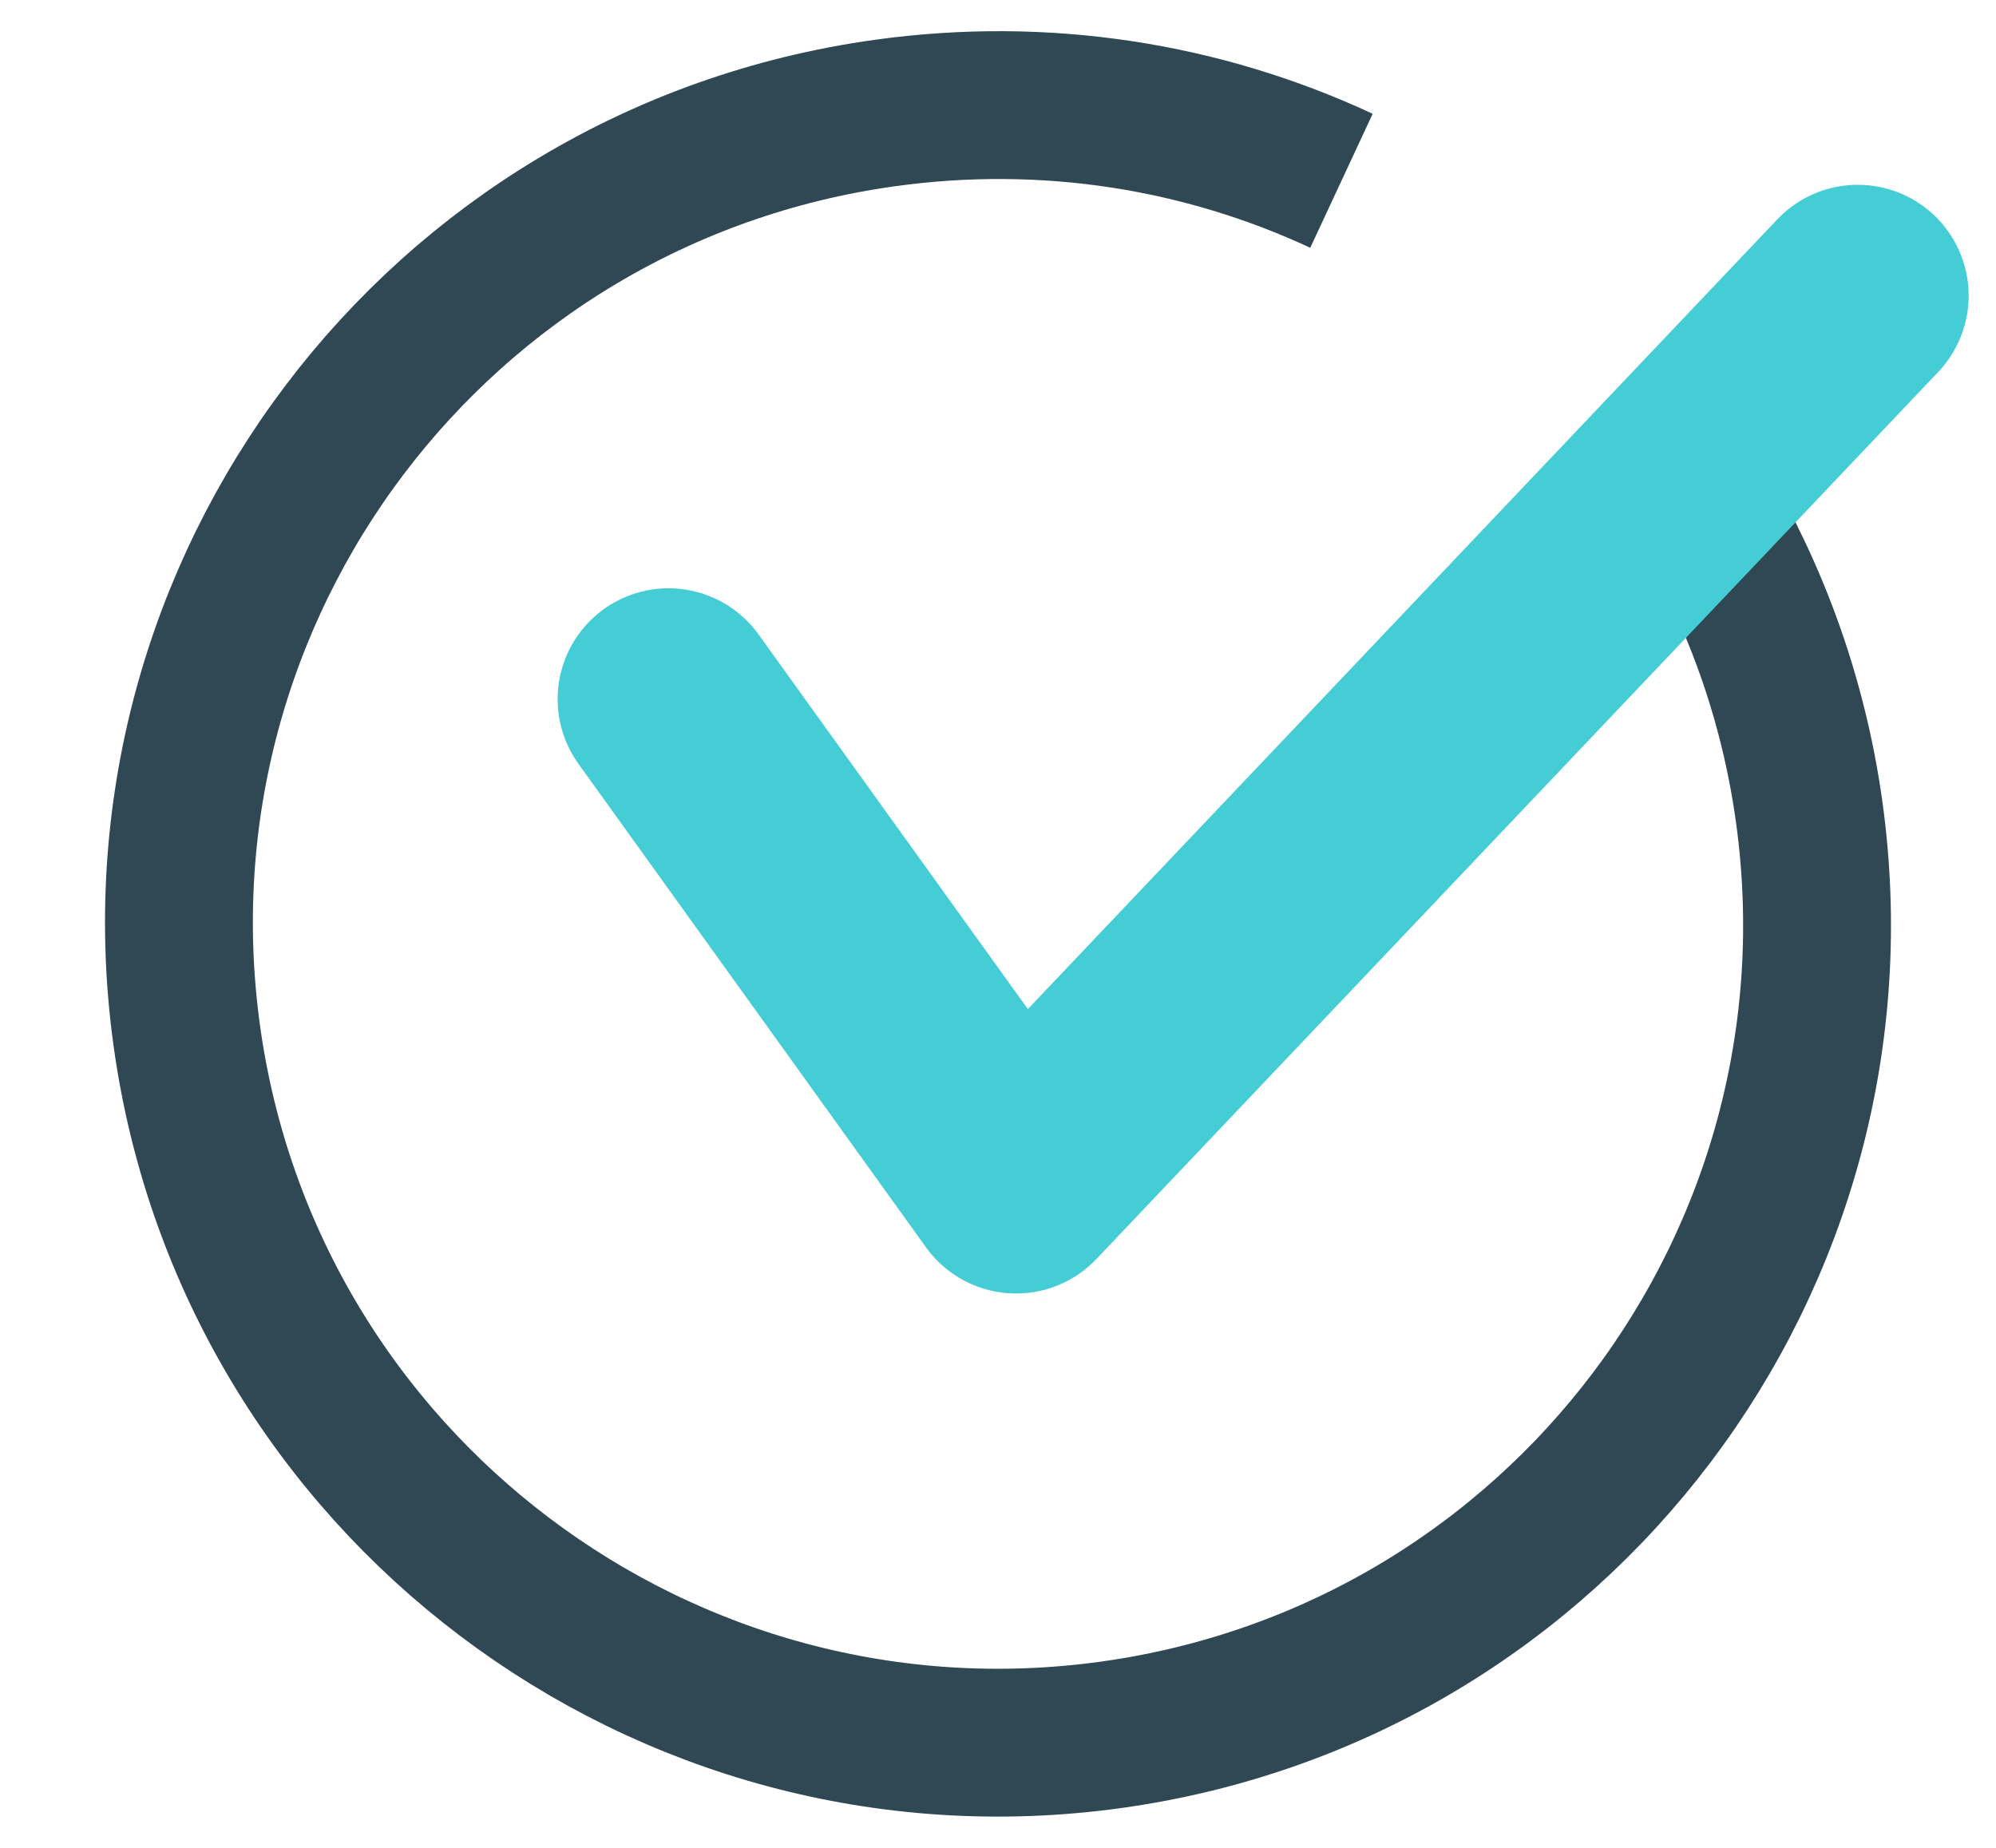
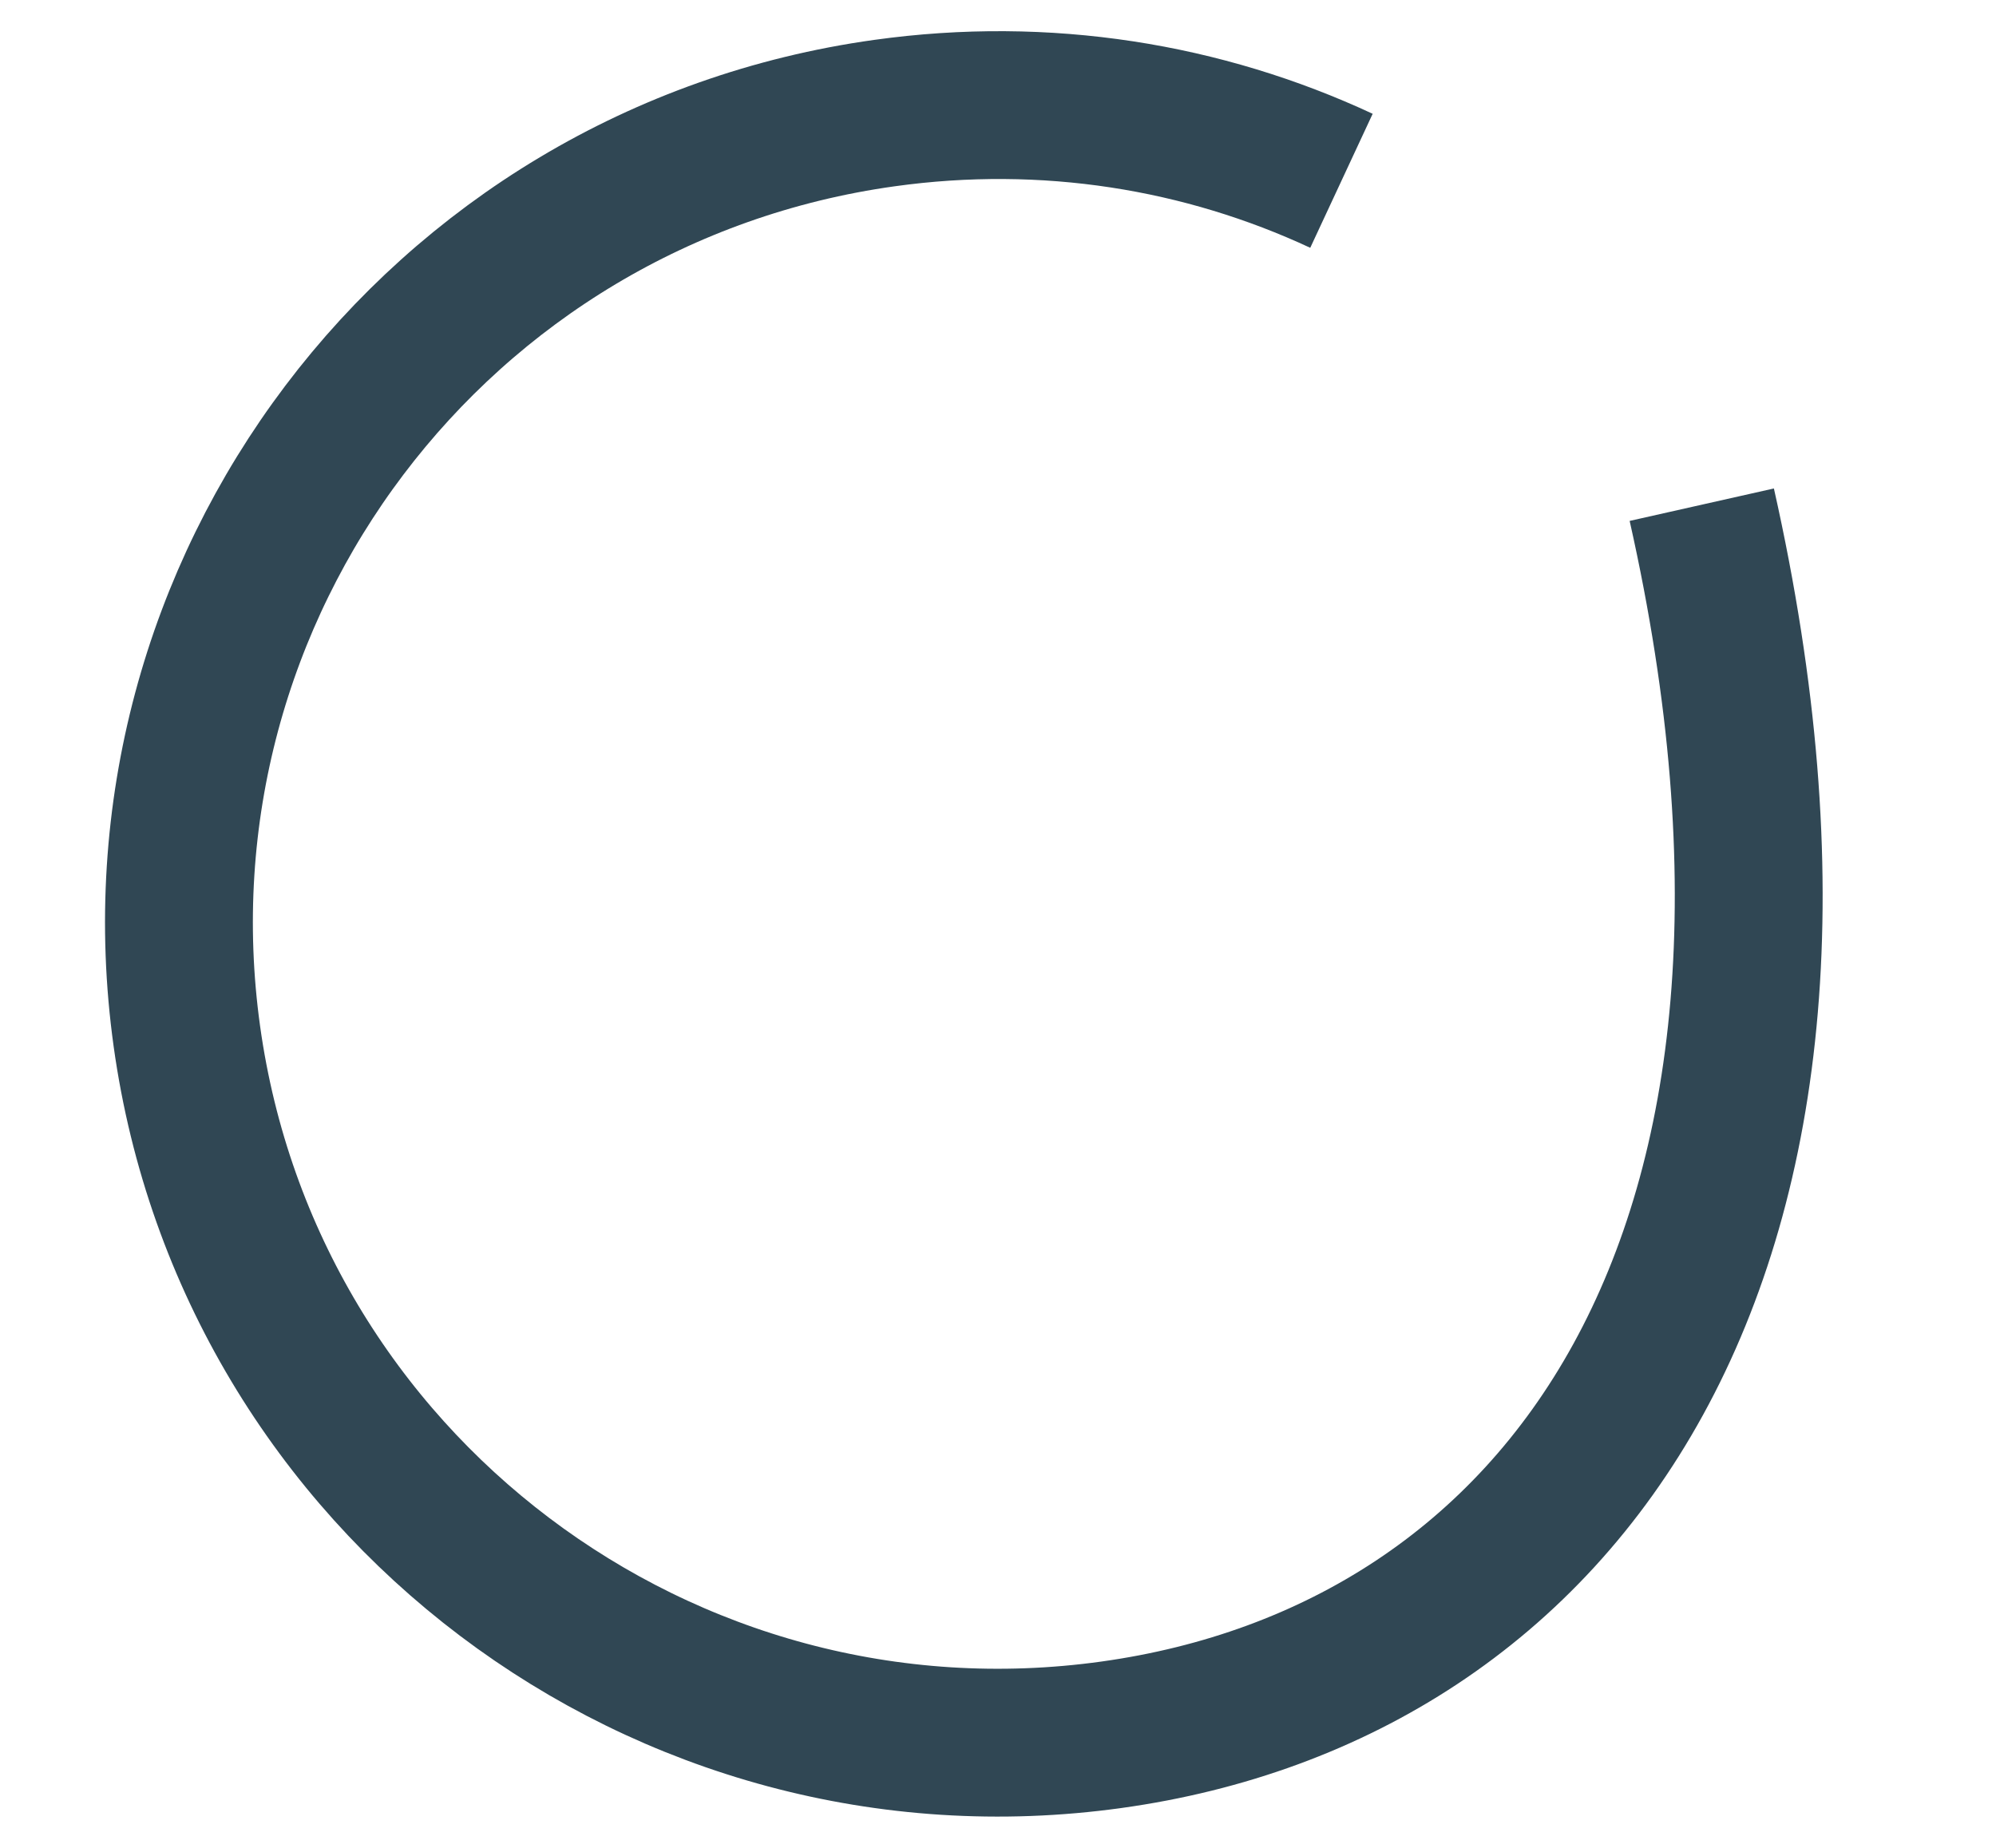
<svg xmlns="http://www.w3.org/2000/svg" width="27" height="25" viewBox="0 0 27 25" fill="none">
-   <path d="M23.02 6.828C23.75 8.066 24.26 9.456 24.472 10.978C25.316 17.036 21.095 22.626 15.036 23.47C8.978 24.314 3.372 20.08 2.528 14.022C1.684 7.964 5.906 2.374 11.964 1.53C14.15 1.225 16.278 1.576 18.146 2.446" stroke="#304754" stroke-width="2" stroke-miterlimit="10" />
-   <path d="M9.043 9.459L13.744 16L25.13 4" stroke="#45CDD6" stroke-width="3" stroke-linecap="round" stroke-linejoin="round" />
+   <path d="M23.02 6.828C25.316 17.036 21.095 22.626 15.036 23.47C8.978 24.314 3.372 20.08 2.528 14.022C1.684 7.964 5.906 2.374 11.964 1.53C14.15 1.225 16.278 1.576 18.146 2.446" stroke="#304754" stroke-width="2" stroke-miterlimit="10" />
</svg>